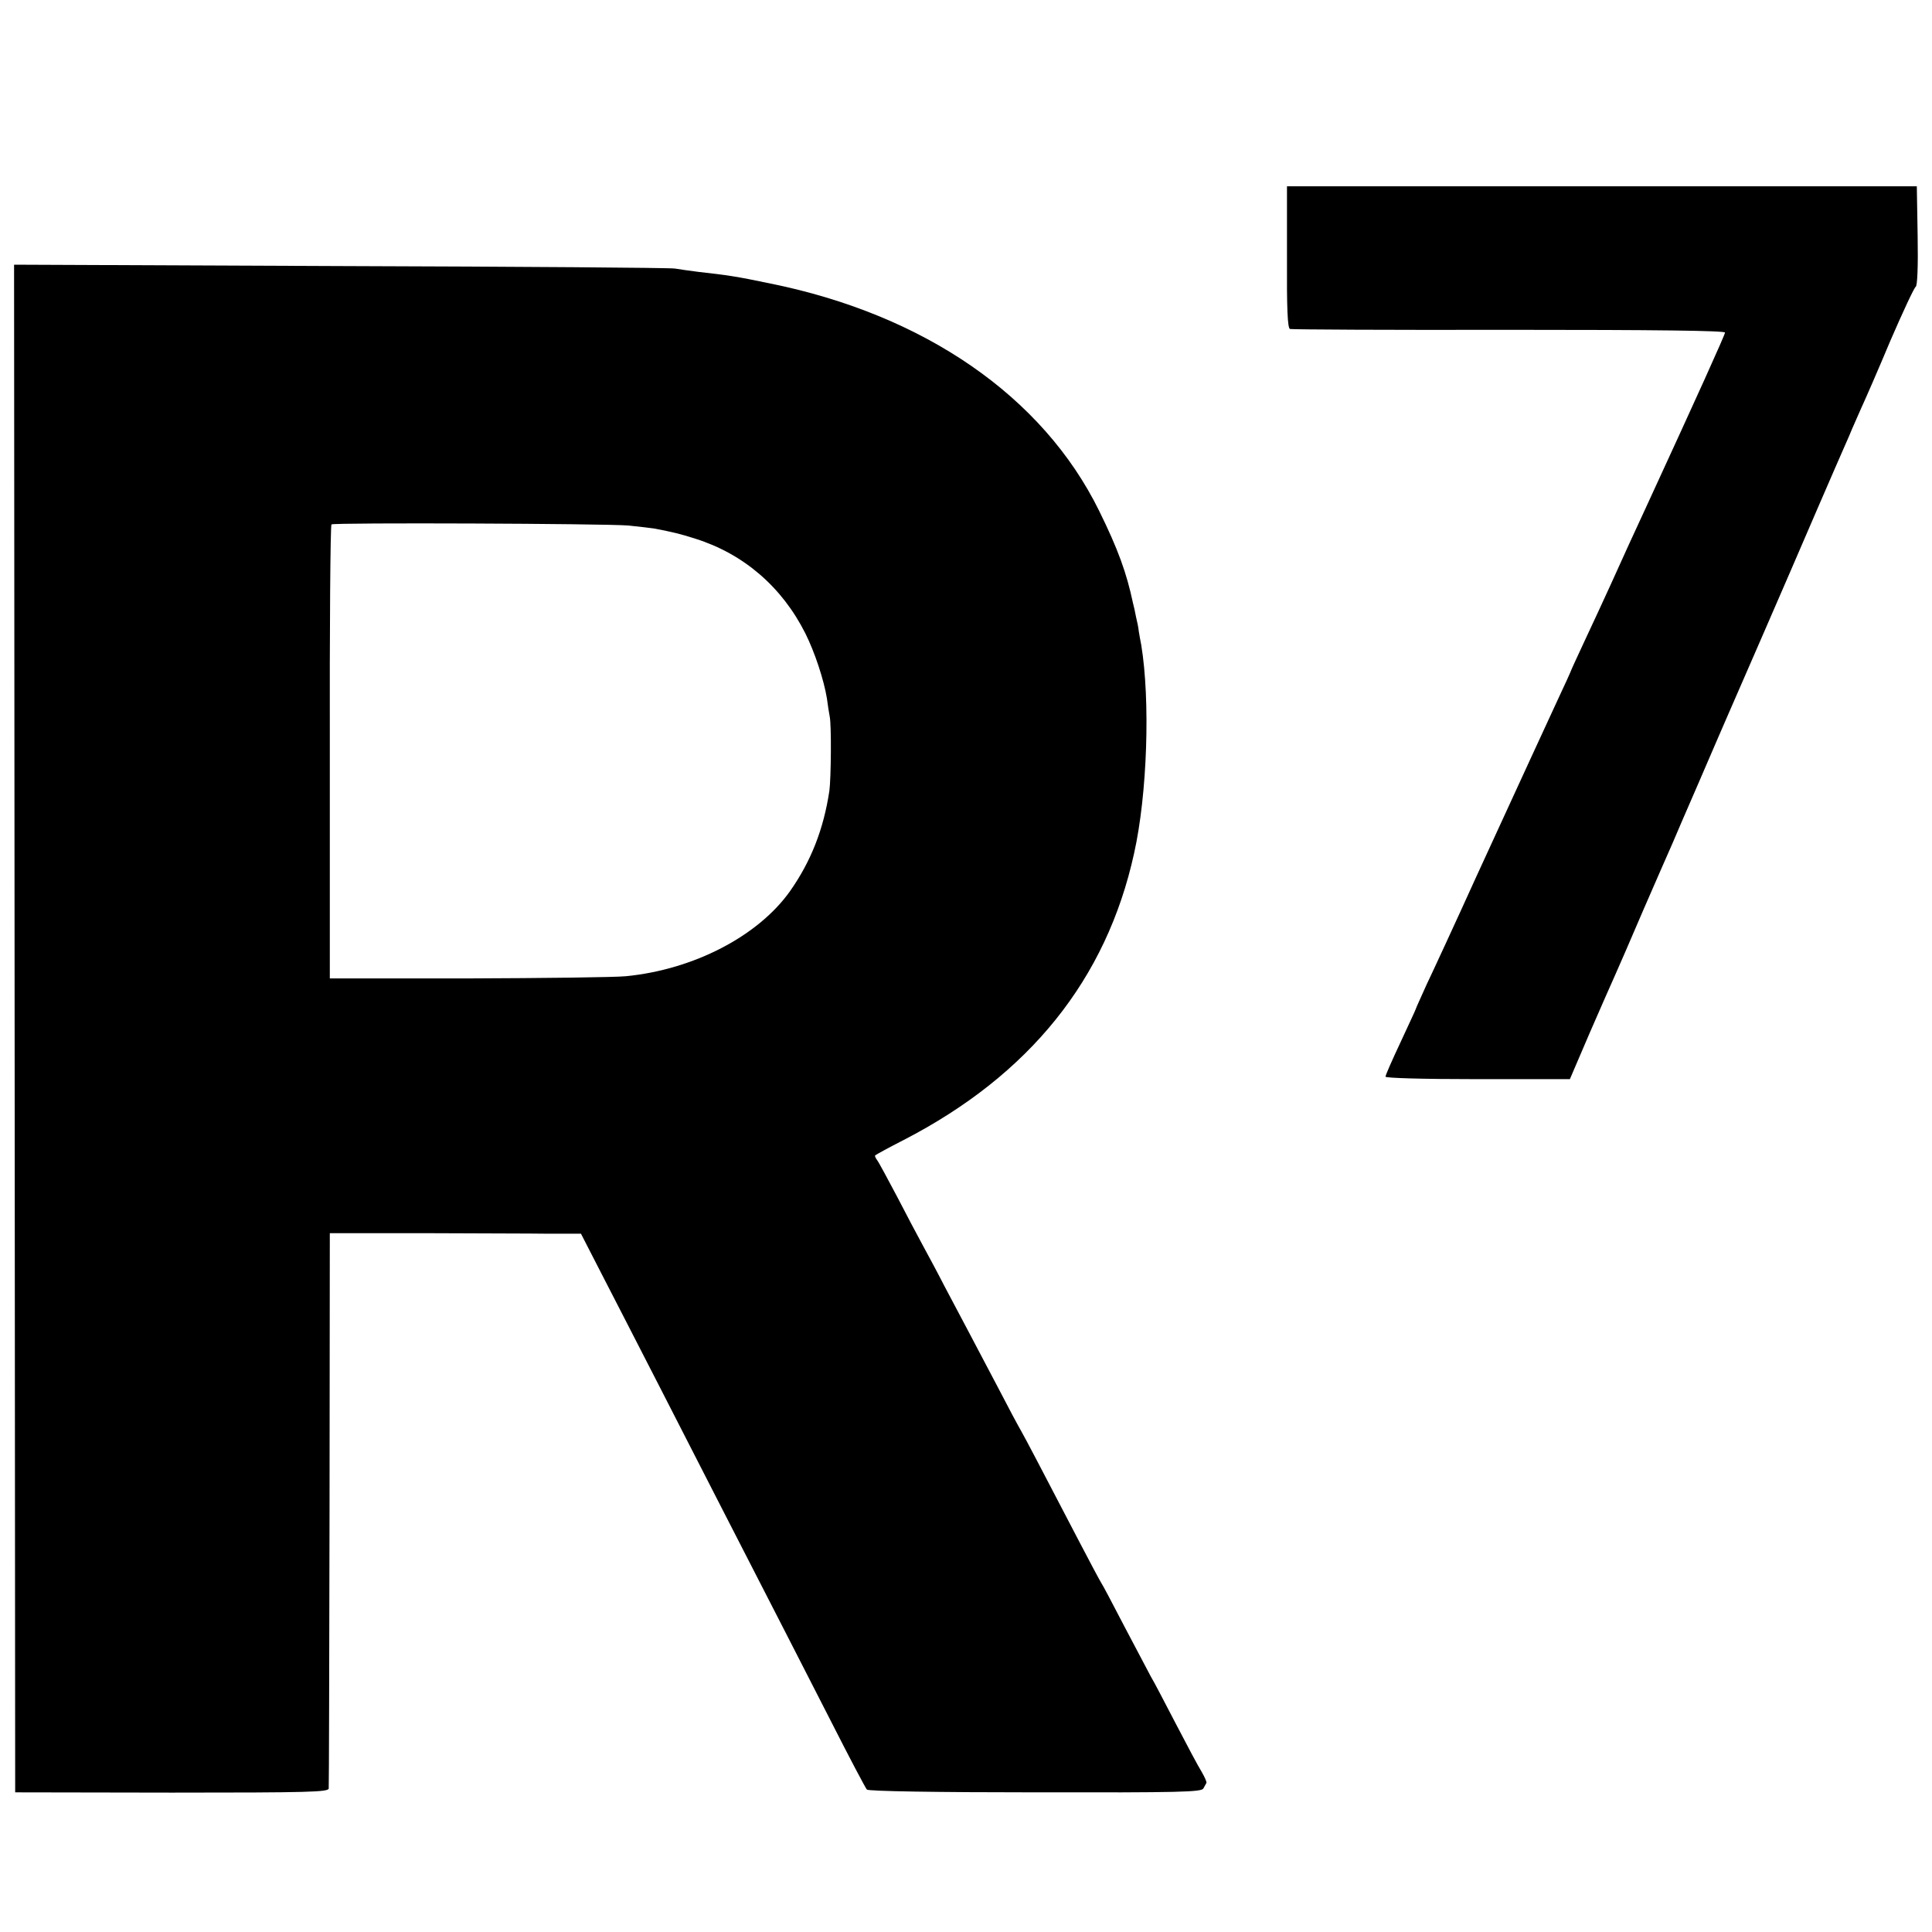
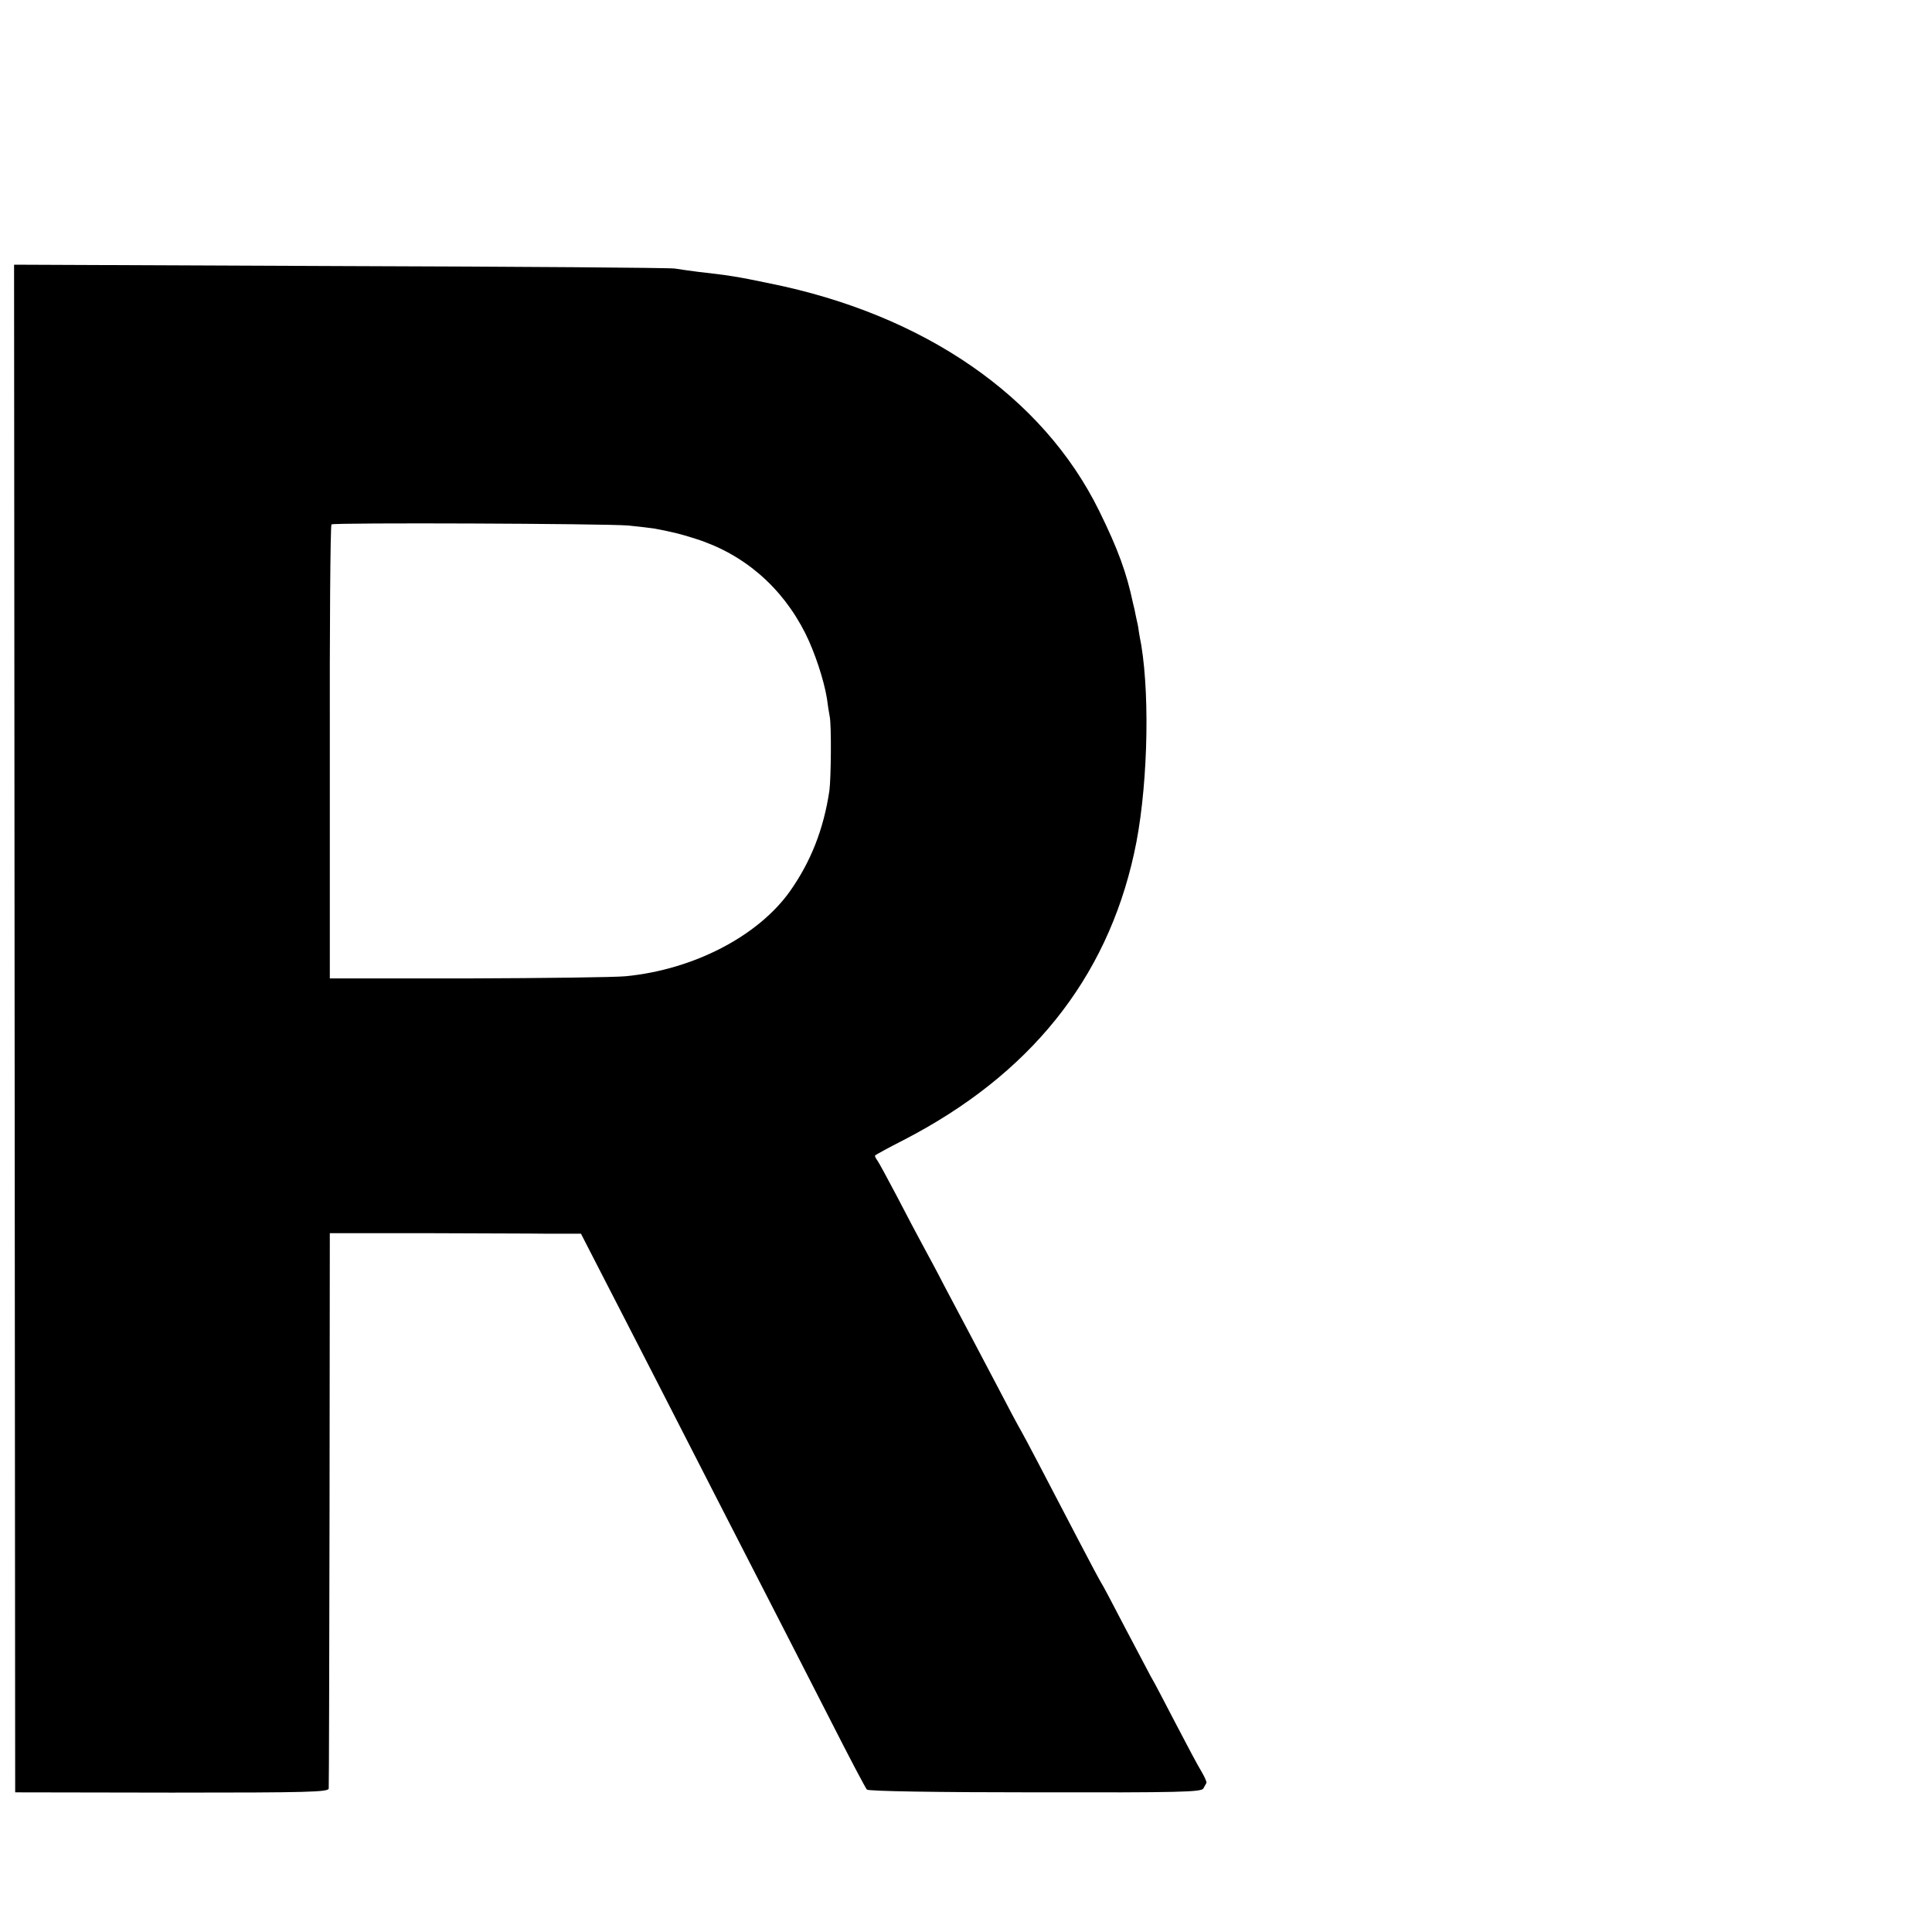
<svg xmlns="http://www.w3.org/2000/svg" version="1.0" width="700pt" height="700pt" viewBox="0 0 700 700" preserveAspectRatio="xMidYMid meet">
  <g transform="translate(0,700) scale(0.1,-0.1)" fill="#000000" stroke="none">
-     <path d="M4663 6068 c-1 -185 2 -258 11 -260 6 -2 363 -4 794 -3 536 0 782 -3 782 -10 0 -8 -100 -229 -287 -635 -41 -88 -82 -178 -128 -280 -24 -52 -66 -144 -94 -203 -28 -60 -51 -110 -51 -112 0 -1 -20 -45 -44 -96 -53 -114 -111 -241 -296 -643 -77 -170 -159 -347 -181 -393 -21 -47 -39 -86 -39 -88 0 -2 -25 -55 -55 -120 -30 -64 -55 -120 -55 -126 0 -5 132 -9 334 -9 l334 0 72 168 c40 92 81 185 91 207 10 22 57 130 104 240 48 110 95 218 105 240 9 22 52 121 95 220 43 99 85 198 95 220 21 48 220 504 332 765 44 102 89 205 100 230 11 25 24 54 28 65 5 11 20 45 33 75 14 30 62 140 106 245 45 104 86 192 92 196 6 3 9 74 7 185 l-3 179 -1141 0 -1141 0 0 -257z" />
    <path d="M53 3273 l2 -2767 568 -1 c497 0 567 2 568 15 1 8 2 464 3 1013 l1 999 340 0 c187 -1 392 -1 455 -2 l115 0 76 -148 c42 -81 133 -259 204 -397 70 -137 167 -326 215 -420 249 -485 297 -579 410 -800 67 -132 126 -244 131 -249 5 -6 257 -10 610 -10 524 -1 602 1 609 14 4 8 10 17 11 20 2 3 -6 21 -17 40 -12 19 -54 98 -94 175 -40 77 -80 154 -90 170 -9 17 -52 98 -95 180 -43 83 -81 155 -85 160 -4 6 -40 73 -80 150 -138 265 -193 370 -210 400 -10 17 -46 84 -80 150 -35 66 -83 158 -108 205 -25 47 -65 123 -90 170 -24 47 -59 112 -77 145 -18 33 -61 114 -95 180 -35 66 -67 126 -73 133 -5 7 -8 14 -6 16 2 2 49 28 104 56 455 235 734 582 834 1038 48 214 59 554 26 755 -3 15 -7 37 -9 50 -1 12 -6 36 -10 52 -3 17 -8 39 -11 50 -23 109 -54 195 -123 335 -204 414 -633 710 -1192 823 -124 26 -154 30 -260 42 -30 4 -68 9 -85 12 -16 3 -562 7 -1212 9 l-1182 5 2 -2768z m2223 1823 c39 -4 82 -9 95 -11 71 -14 89 -18 149 -37 174 -55 313 -174 398 -343 34 -68 67 -168 78 -235 3 -25 8 -54 10 -65 7 -31 5 -226 -1 -270 -21 -140 -67 -256 -142 -363 -116 -164 -350 -285 -595 -309 -40 -4 -298 -7 -573 -8 l-500 0 0 820 c-1 451 2 822 6 825 10 7 990 3 1075 -4z" />
  </g>
</svg>